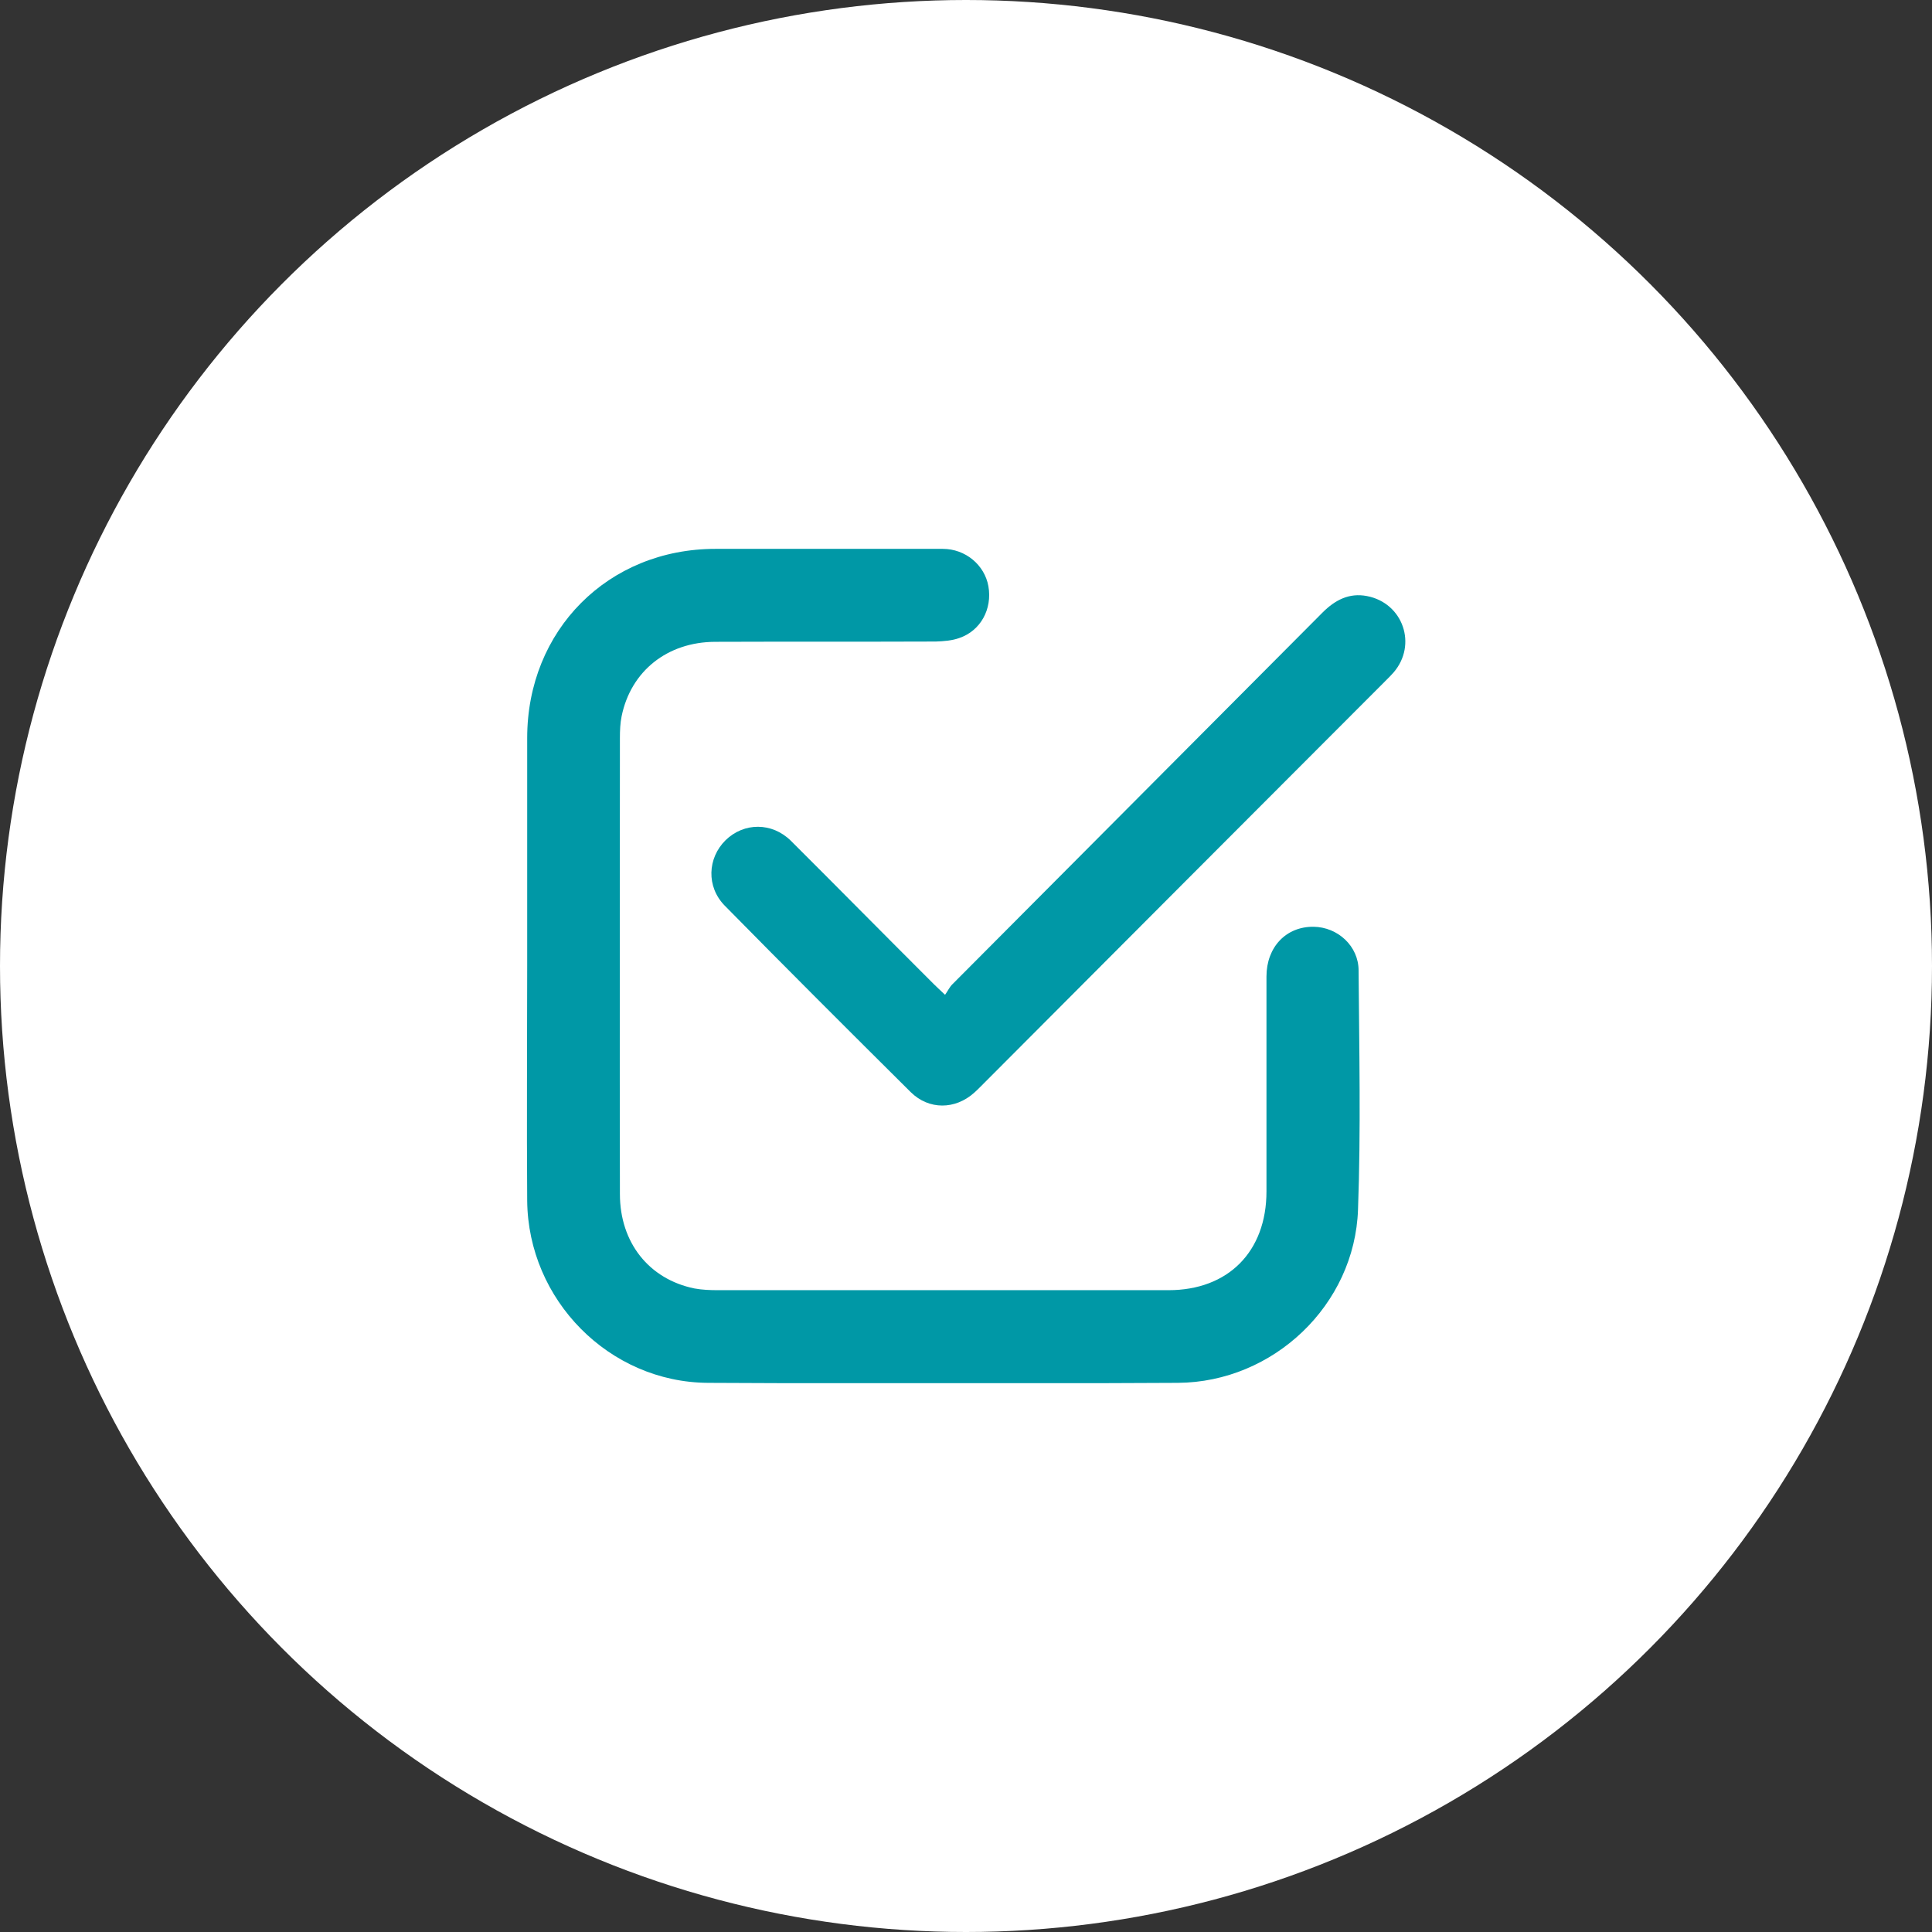
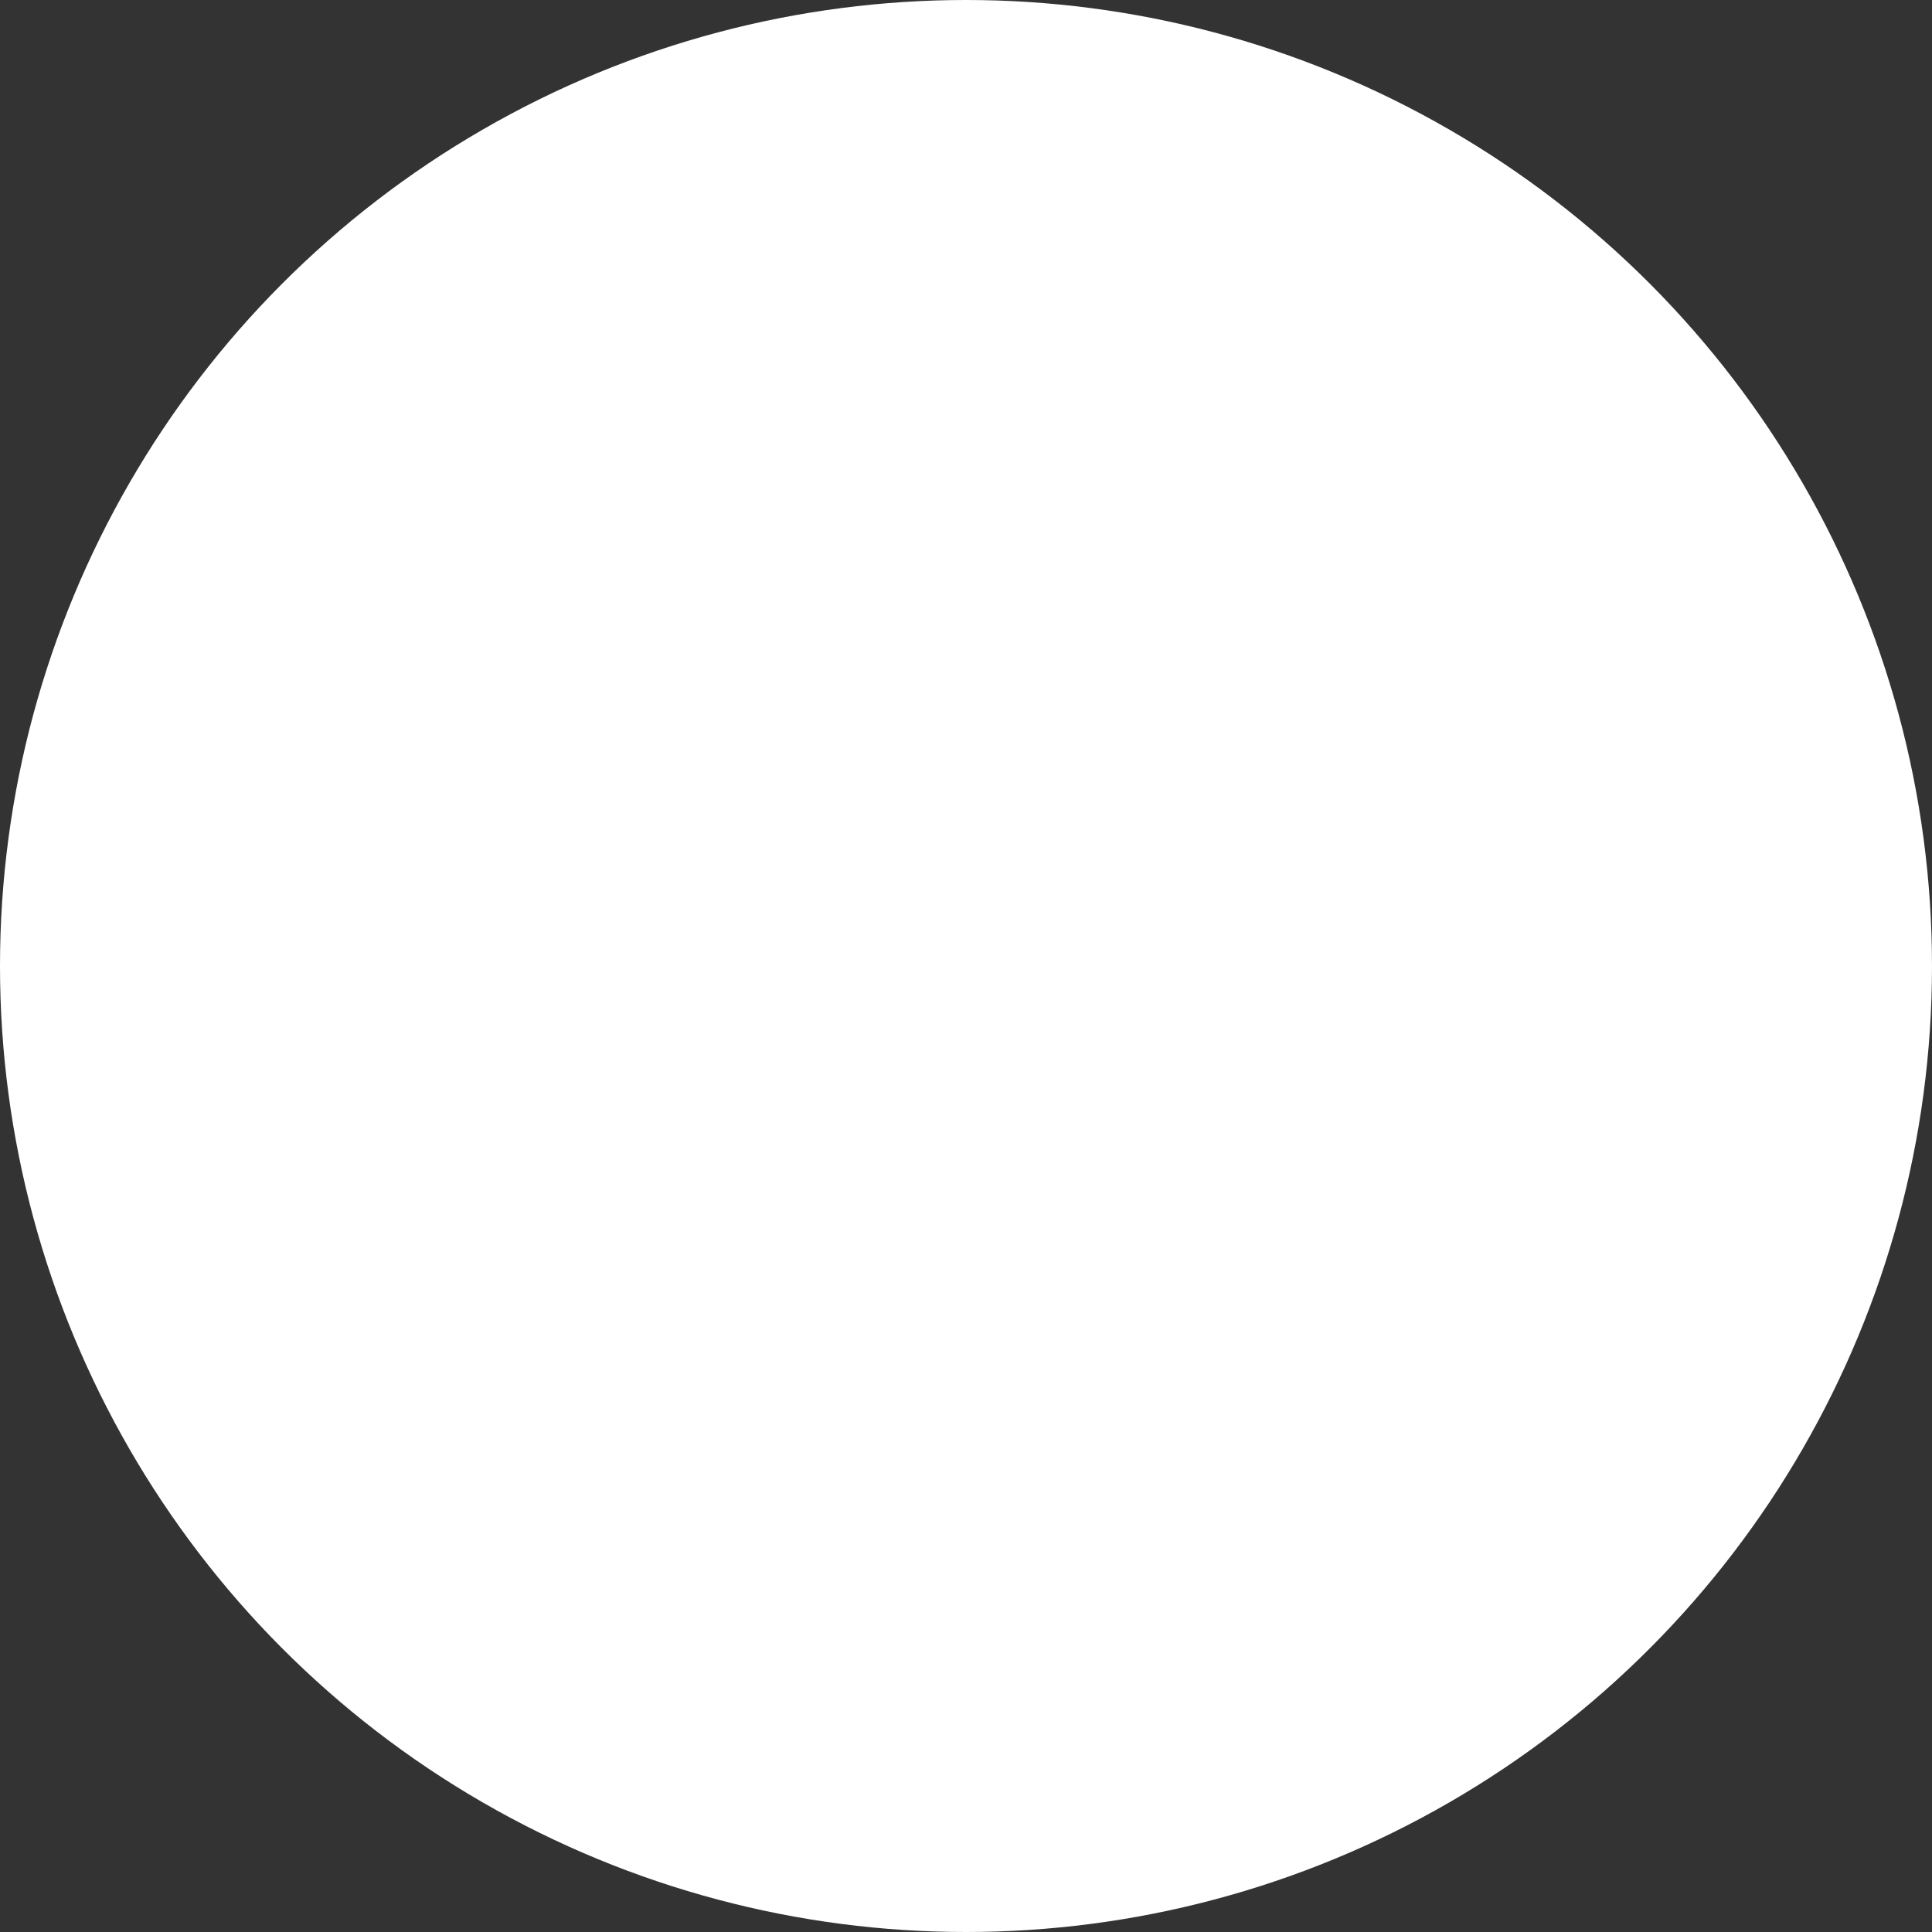
<svg xmlns="http://www.w3.org/2000/svg" width="88" height="88" viewBox="0 0 88 88" fill="none">
  <rect x="0" y="0" width="88" height="88" fill="#333333" stroke="none" />
  <circle cx="44" cy="44" r="44" fill="white" />
  <g clip-path="url(#clip0_4360_21637)">
-     <path d="M24.013 43.954C24.013 40.511 24.013 37.069 24.013 33.613C24.013 28.706 27.696 25 32.589 25C36.036 25 39.495 25 42.941 25C43.98 25 44.849 25.739 45.02 26.701C45.204 27.744 44.664 28.733 43.691 29.062C43.362 29.181 42.981 29.208 42.626 29.221C39.271 29.234 35.917 29.221 32.563 29.234C30.393 29.247 28.735 30.566 28.314 32.624C28.249 32.94 28.236 33.283 28.236 33.613C28.236 40.538 28.222 47.462 28.236 54.387C28.236 56.603 29.564 58.265 31.629 58.687C31.984 58.753 32.353 58.766 32.708 58.766C39.548 58.766 46.388 58.766 53.227 58.766C55.937 58.766 57.686 57.012 57.686 54.268C57.686 51.01 57.686 47.739 57.686 44.481C57.686 43.136 58.581 42.2 59.83 42.213C60.935 42.226 61.882 43.096 61.882 44.204C61.909 47.832 61.988 51.459 61.856 55.086C61.711 59.439 58.002 62.96 53.648 62.987C46.519 63.026 39.377 63.026 32.247 62.987C27.749 62.96 24.053 59.215 24.013 54.69C23.987 51.103 24.013 47.528 24.013 43.954Z" fill="#0098A6" />
-     <path d="M43.046 45.312C43.178 45.128 43.257 44.943 43.401 44.811C49.005 39.179 54.621 33.547 60.238 27.902C60.804 27.335 61.448 26.992 62.264 27.15C63.908 27.466 64.566 29.366 63.474 30.632C63.382 30.738 63.277 30.843 63.171 30.949C56.989 37.135 50.833 43.308 44.664 49.494C44.572 49.586 44.48 49.678 44.375 49.771C43.507 50.549 42.31 50.562 41.481 49.744C38.64 46.922 35.812 44.099 33.01 41.25C32.168 40.393 32.221 39.087 33.05 38.269C33.892 37.451 35.167 37.451 36.022 38.295C38.206 40.472 40.363 42.661 42.547 44.838C42.665 44.956 42.796 45.075 43.046 45.312Z" fill="#0098A6" />
+     <path d="M24.013 43.954C24.013 40.511 24.013 37.069 24.013 33.613C24.013 28.706 27.696 25 32.589 25C36.036 25 39.495 25 42.941 25C43.98 25 44.849 25.739 45.02 26.701C45.204 27.744 44.664 28.733 43.691 29.062C43.362 29.181 42.981 29.208 42.626 29.221C39.271 29.234 35.917 29.221 32.563 29.234C30.393 29.247 28.735 30.566 28.314 32.624C28.249 32.94 28.236 33.283 28.236 33.613C28.236 40.538 28.222 47.462 28.236 54.387C28.236 56.603 29.564 58.265 31.629 58.687C31.984 58.753 32.353 58.766 32.708 58.766C39.548 58.766 46.388 58.766 53.227 58.766C55.937 58.766 57.686 57.012 57.686 54.268C57.686 51.01 57.686 47.739 57.686 44.481C57.686 43.136 58.581 42.2 59.83 42.213C60.935 42.226 61.882 43.096 61.882 44.204C61.909 47.832 61.988 51.459 61.856 55.086C61.711 59.439 58.002 62.96 53.648 62.987C27.749 62.96 24.053 59.215 24.013 54.69C23.987 51.103 24.013 47.528 24.013 43.954Z" fill="#0098A6" />
  </g>
  <defs>
    <clipPath id="clip0_4360_21637">
-       <rect width="40" height="38" fill="white" transform="translate(24 25)" />
-     </clipPath>
+       </clipPath>
  </defs>
</svg>